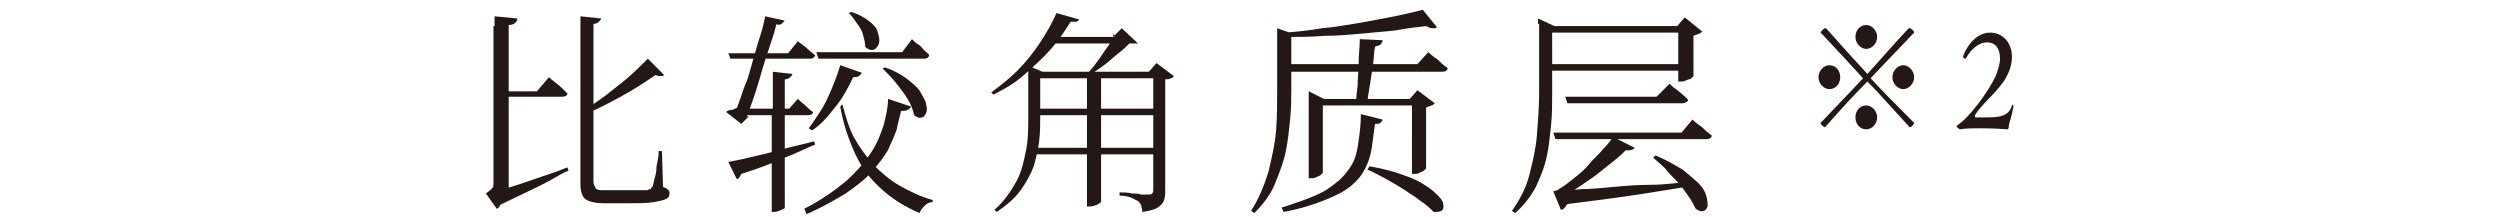
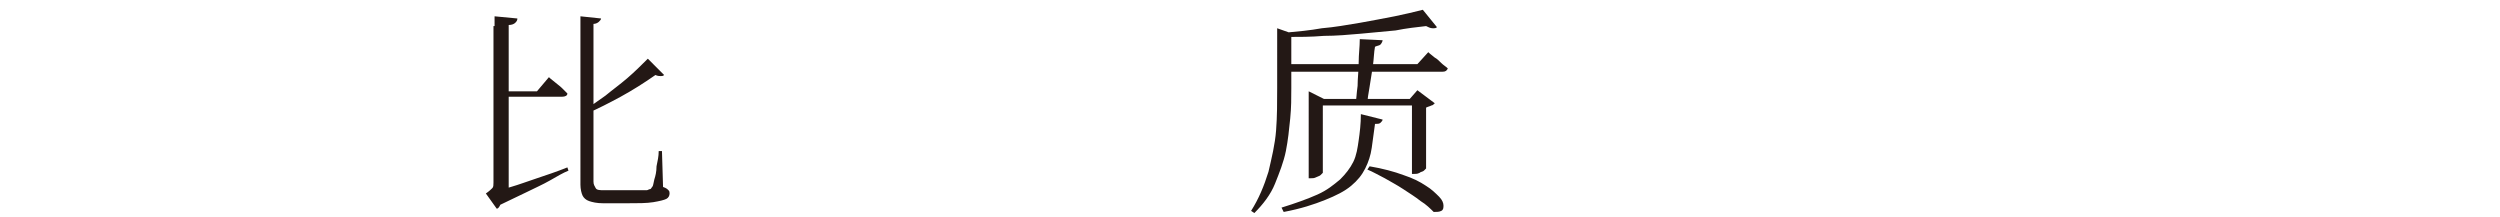
<svg xmlns="http://www.w3.org/2000/svg" version="1.1" id="图层_1" x="0px" y="0px" viewBox="0 0 230 20" style="enable-background:new 0 0 230 20;" xml:space="preserve">
  <style type="text/css">
	.st0{fill:#231815;}
</style>
  <g>
    <g>
      <path class="st0" d="M46.5,2.4l0.3,0.2v15.1l-1.2,0.5l0.4-0.6c0.1,0.3,0.2,0.5,0.2,0.7c0,0.2-0.1,0.4-0.2,0.6    c-0.1,0.2-0.2,0.3-0.3,0.3l-1-1.4c0.3-0.2,0.5-0.4,0.6-0.5s0.1-0.3,0.1-0.5V2.4H46.5z M45.3,17.7c0.4-0.1,1-0.3,1.7-0.5    c0.7-0.2,1.5-0.5,2.4-0.8c0.9-0.3,1.8-0.6,2.8-1l0.1,0.3c-0.5,0.2-1,0.5-1.7,0.9c-0.7,0.4-1.4,0.7-2.2,1.1    c-0.8,0.4-1.7,0.8-2.5,1.2L45.3,17.7z M47.6,1.7c0,0.2-0.1,0.3-0.2,0.4c-0.1,0.1-0.3,0.2-0.6,0.2V3h-1.3V1.8V1.5L47.6,1.7z     M50.5,7.1c0.2,0.2,0.5,0.4,0.6,0.5s0.4,0.3,0.6,0.5c0.2,0.2,0.4,0.4,0.5,0.5c0,0.2-0.2,0.3-0.5,0.3h-5.6V8.4h3.3L50.5,7.1z     M55.3,1.7c0,0.1-0.1,0.2-0.2,0.3c-0.1,0.1-0.3,0.2-0.5,0.2v14.5c0,0.3,0.1,0.4,0.2,0.6s0.4,0.2,0.8,0.2h2c0.5,0,0.9,0,1.2,0    c0.3,0,0.6,0,0.7,0c0.1,0,0.2-0.1,0.3-0.1c0.1,0,0.1-0.1,0.2-0.2c0.1-0.1,0.1-0.3,0.2-0.7c0.1-0.3,0.2-0.7,0.2-1.2    c0.1-0.5,0.2-0.9,0.2-1.4h0.3l0.1,3.3c0.3,0.1,0.4,0.2,0.5,0.3c0.1,0.1,0.1,0.2,0.1,0.3c0,0.2-0.1,0.4-0.3,0.5s-0.6,0.2-1.2,0.3    c-0.6,0.1-1.4,0.1-2.5,0.1h-2.1c-0.6,0-1-0.1-1.3-0.2c-0.3-0.1-0.5-0.3-0.6-0.5c-0.1-0.2-0.2-0.6-0.2-1V1.5L55.3,1.7z M61.1,6.9    C61,7,60.9,7,60.8,7s-0.3,0-0.5-0.1c-1,0.7-2.1,1.4-3.2,2s-2.1,1.1-3,1.5l-0.2-0.3c0.5-0.4,1.1-0.8,1.8-1.3c0.6-0.5,1.3-1,2-1.6    s1.3-1.2,1.9-1.8L61.1,6.9z" />
-       <path class="st0" d="M72.2,1.9C72.1,2,72,2.1,71.9,2.2c-0.1,0.1-0.4,0.1-0.6,0l0.2-0.3c-0.1,0.4-0.2,0.9-0.4,1.5    c-0.2,0.6-0.4,1.2-0.6,1.8c-0.2,0.6-0.4,1.3-0.6,2c-0.2,0.7-0.4,1.3-0.6,1.9c-0.2,0.6-0.4,1.1-0.6,1.6h0.2l-0.7,0.7l-1.4-1.1    c0.1-0.1,0.3-0.2,0.6-0.2c0.2-0.1,0.4-0.2,0.6-0.2l-0.5,0.7c0.2-0.4,0.4-0.9,0.6-1.5c0.2-0.6,0.4-1.2,0.7-1.9    c0.2-0.7,0.4-1.4,0.6-2.1s0.4-1.4,0.6-2c0.2-0.6,0.3-1.2,0.4-1.6L72.2,1.9z M73.4,3.8c0.4,0.3,0.7,0.5,0.9,0.7    c0.2,0.2,0.5,0.4,0.7,0.6c-0.1,0.2-0.2,0.3-0.5,0.3h-7.3L67,4.9h5.5L73.4,3.8z M67,14.9c0.5-0.1,1.1-0.2,1.9-0.4    c0.8-0.2,1.8-0.4,2.8-0.7c1.1-0.3,2.1-0.5,3.2-0.8l0.1,0.3c-0.8,0.3-1.7,0.8-2.8,1.2c-1.1,0.5-2.4,1-4,1.5    c-0.1,0.2-0.2,0.4-0.4,0.5L67,14.9z M73.4,9.1c0.3,0.3,0.6,0.5,0.8,0.7c0.2,0.2,0.4,0.4,0.6,0.5c0,0.2-0.2,0.3-0.5,0.3h-6.1    l-0.2-0.6h4.6L73.4,9.1z M72.2,19.1c0,0.1-0.1,0.1-0.3,0.2c-0.2,0.1-0.4,0.2-0.8,0.2H71v-9.2h1.2V19.1z M72.9,6.8    c0,0.1-0.1,0.2-0.2,0.3c-0.1,0.1-0.3,0.2-0.5,0.2v3.1c-0.3,0-0.6,0-0.8,0h-0.3V6.6L72.9,6.8z M83.8,9.8c0,0.1-0.1,0.2-0.3,0.3    c-0.1,0.1-0.3,0.1-0.6,0.1c-0.1,0.5-0.3,1.1-0.4,1.7c-0.2,0.6-0.5,1.2-0.8,1.9c-0.4,0.7-0.9,1.3-1.5,2c-0.6,0.7-1.4,1.3-2.4,2    c-1,0.6-2.2,1.3-3.6,1.9L74,19.2c1.6-0.8,2.8-1.7,3.8-2.5c1-0.9,1.7-1.7,2.3-2.6c0.6-0.9,0.9-1.7,1.2-2.6c0.2-0.8,0.4-1.6,0.4-2.4    L83.8,9.8z M79.3,6.7C79.2,6.8,79.2,6.9,79,7c-0.1,0.1-0.3,0.1-0.5,0.1c-0.5,1-1,2-1.7,2.8c-0.7,0.9-1.3,1.6-2.1,2.1l-0.3-0.2    c0.4-0.5,0.7-1,1.1-1.6c0.4-0.6,0.7-1.3,1-2c0.3-0.7,0.6-1.5,0.8-2.2L79.3,6.7z M83.9,3.6c0.2,0.2,0.4,0.4,0.6,0.5    c0.2,0.1,0.3,0.3,0.5,0.5c0.2,0.2,0.4,0.3,0.5,0.5c-0.1,0.2-0.2,0.3-0.5,0.3h-9.7l-0.2-0.6H83L83.9,3.6z M77.5,9.6    c0.3,1.1,0.6,2.2,1.1,3.1c0.5,0.9,1.1,1.7,1.8,2.5c0.7,0.7,1.5,1.4,2.4,1.9c0.9,0.5,1.9,1,3,1.3l0,0.2c-0.3,0-0.5,0.1-0.7,0.3    c-0.2,0.2-0.4,0.4-0.5,0.7c-1.4-0.6-2.5-1.3-3.5-2.2c-1-0.9-1.8-1.9-2.4-3.2c-0.6-1.3-1.1-2.7-1.4-4.4L77.5,9.6z M78.3,1.1    c0.7,0.2,1.2,0.5,1.6,0.8s0.7,0.6,0.8,0.9s0.2,0.6,0.2,0.9c0,0.3-0.1,0.5-0.2,0.6c-0.1,0.2-0.3,0.3-0.5,0.3    c-0.2,0-0.4-0.1-0.6-0.3c0-0.4-0.1-0.7-0.2-1.1c-0.1-0.4-0.3-0.7-0.6-1.1c-0.2-0.3-0.4-0.6-0.7-0.9L78.3,1.1z M81.4,6.2    c0.9,0.3,1.6,0.7,2.1,1.1c0.5,0.4,1,0.8,1.2,1.2s0.5,0.8,0.5,1.1c0.1,0.3,0.1,0.6,0,0.8c-0.1,0.2-0.2,0.4-0.4,0.4    c-0.2,0.1-0.4,0-0.7-0.2c-0.1-0.5-0.3-1-0.6-1.5c-0.3-0.5-0.7-1-1.1-1.5c-0.4-0.5-0.8-0.9-1.2-1.3L81.4,6.2z" />
-       <path class="st0" d="M99.3,1.8C99.2,1.9,99.1,2,99,2s-0.3,0-0.5,0c-0.5,0.8-1.1,1.7-1.8,2.5s-1.6,1.6-2.5,2.4s-1.8,1.3-2.8,1.8    l-0.2-0.2c0.8-0.6,1.6-1.2,2.4-2c0.8-0.8,1.5-1.7,2.1-2.6c0.6-0.9,1.1-1.8,1.5-2.7L99.3,1.8z M94.4,6.4L94.5,6l1.4,0.6h-0.2v4.1    c0,0.7,0,1.5-0.1,2.3c-0.1,0.8-0.3,1.6-0.5,2.3c-0.3,0.8-0.7,1.5-1.2,2.2s-1.3,1.4-2.2,2l-0.2-0.2c0.9-0.8,1.5-1.7,2-2.6    s0.7-1.9,0.9-2.9s0.2-2,0.2-3.1V6.6V6.4z M106.3,13.6v0.6H95v-0.6H106.3z M106.2,10v0.6H95.1V10H106.2z M106.3,6.6v0.6H95.2V6.6    H106.3z M103.3,3.4v0.6h-7l0.4-0.6H103.3z M101.3,18.5c0,0.1-0.1,0.2-0.3,0.3c-0.2,0.1-0.5,0.2-0.8,0.2H100V6.8l1.3-0.1V18.5z     M102.4,3.4l0.8-0.8l1.5,1.4C104.6,4,104.5,4,104.4,4c-0.1,0-0.3,0-0.5,0c-0.3,0.3-0.6,0.6-1,0.9c-0.4,0.3-0.8,0.7-1.2,1    c-0.4,0.3-0.8,0.6-1.2,0.8h-0.4c0.3-0.3,0.6-0.7,0.9-1.1c0.3-0.4,0.6-0.9,0.9-1.3s0.5-0.8,0.7-1.1H102.4z M105.7,6.6l0.7-0.8    l1.6,1.2c-0.1,0.1-0.1,0.2-0.3,0.2c-0.1,0.1-0.3,0.1-0.5,0.1v10.2c0,0.3,0,0.6-0.1,0.9c-0.1,0.3-0.3,0.5-0.6,0.7    c-0.3,0.2-0.8,0.3-1.4,0.4c0-0.2-0.1-0.4-0.1-0.6c-0.1-0.2-0.2-0.3-0.3-0.4c-0.2-0.1-0.4-0.2-0.6-0.3s-0.6-0.2-1.1-0.2v-0.3    c0.4,0,0.8,0,1.1,0.1c0.3,0,0.6,0,0.9,0.1c0.3,0,0.5,0,0.6,0c0.2,0,0.3,0,0.4-0.1c0.1-0.1,0.1-0.2,0.1-0.3V6.6H105.7z" />
      <path class="st0" d="M119.2,3.2c-0.1,0.1-0.2,0.2-0.4,0.2v4.7c0,0.9,0,1.8-0.1,2.8c-0.1,1-0.2,2-0.4,3c-0.2,1-0.6,2-1,3    s-1.1,1.9-1.9,2.7l-0.3-0.2c0.7-1.1,1.2-2.3,1.6-3.6c0.3-1.3,0.6-2.5,0.7-3.8c0.1-1.3,0.1-2.6,0.1-3.9V2.6L119.2,3.2z M127.2,11    c0,0.1-0.1,0.2-0.2,0.3s-0.3,0.1-0.5,0.1c-0.1,0.8-0.2,1.5-0.3,2.2c-0.1,0.7-0.3,1.3-0.6,1.9c-0.3,0.6-0.7,1.1-1.3,1.6    c-0.6,0.5-1.4,0.9-2.4,1.3c-1,0.4-2.2,0.8-3.8,1.1l-0.2-0.4c1.3-0.4,2.4-0.8,3.3-1.2c0.9-0.4,1.5-0.9,2.1-1.4    c0.5-0.5,0.9-1,1.2-1.6c0.3-0.6,0.4-1.3,0.5-2c0.1-0.7,0.2-1.5,0.2-2.4L127.2,11z M131.4,4.8c0.2,0.2,0.5,0.4,0.6,0.5    c0.2,0.1,0.4,0.3,0.6,0.5s0.4,0.3,0.6,0.5c-0.1,0.2-0.2,0.3-0.5,0.3H118V5.9h12.4L131.4,4.8z M132.2,2.5c-0.1,0.1-0.2,0.1-0.4,0.1    c-0.2,0-0.4-0.1-0.6-0.2c-0.9,0.1-1.8,0.2-2.8,0.4c-1,0.1-2.1,0.2-3.2,0.3s-2.3,0.2-3.4,0.2c-1.2,0.1-2.3,0.1-3.4,0.1l-0.1-0.4    c1.1-0.1,2.2-0.2,3.3-0.4c1.2-0.1,2.3-0.3,3.5-0.5c1.1-0.2,2.2-0.4,3.2-0.6c1-0.2,1.8-0.4,2.6-0.6L132.2,2.5z M121.7,15.9    c0,0-0.1,0.1-0.2,0.2c-0.1,0.1-0.2,0.1-0.4,0.2c-0.2,0.1-0.3,0.1-0.5,0.1h-0.2V9.1V8.4l1.4,0.7h8.5v0.6h-8.6V15.9z M127.2,3.7    c0,0.1-0.1,0.3-0.2,0.4c-0.1,0.1-0.3,0.1-0.5,0.2c-0.1,0.5-0.1,1.1-0.2,1.8c-0.1,0.6-0.2,1.3-0.3,1.9c-0.1,0.6-0.2,1.1-0.2,1.6    h-1.1c0.1-0.5,0.1-1,0.2-1.7c0-0.7,0.1-1.4,0.1-2.2c0-0.7,0.1-1.4,0.1-2.1L127.2,3.7z M126,15.3c1.2,0.2,2.3,0.5,3.1,0.8    c0.9,0.3,1.5,0.6,2.1,1c0.5,0.3,0.9,0.7,1.2,1c0.3,0.3,0.4,0.6,0.4,0.8c0,0.2,0,0.4-0.2,0.5s-0.4,0.1-0.7,0.1    c-0.3-0.3-0.7-0.7-1.2-1c-0.5-0.4-1-0.7-1.6-1.1c-0.6-0.4-1.2-0.7-1.7-1c-0.6-0.3-1.1-0.6-1.6-0.8L126,15.3z M129.7,9.1l0.7-0.8    l1.6,1.2c-0.1,0.1-0.2,0.2-0.3,0.2c-0.2,0.1-0.3,0.1-0.5,0.2v5.6c0,0-0.1,0.1-0.2,0.2s-0.3,0.1-0.4,0.2c-0.2,0.1-0.3,0.1-0.5,0.1    h-0.2V9.1H129.7z" />
-       <path class="st0" d="M141.5,2.2V1.7l1.5,0.7h-0.2v6.2c0,0.9,0,1.9-0.1,2.9c-0.1,1-0.2,2-0.4,2.9c-0.2,1-0.6,1.9-1,2.8    c-0.5,0.9-1.1,1.7-1.9,2.4l-0.3-0.2c0.7-1,1.3-2.1,1.6-3.3s0.6-2.4,0.7-3.7c0.1-1.3,0.2-2.6,0.2-3.8V2.4V2.2z M155.1,2.4V3h-12.9    V2.4H155.1z M155,5.9v0.6h-12.8V5.9H155z M155.7,11c0.2,0.2,0.5,0.4,0.6,0.5c0.2,0.1,0.4,0.3,0.6,0.5c0.2,0.2,0.4,0.3,0.6,0.5    c-0.1,0.2-0.2,0.3-0.5,0.3h-13.9l-0.2-0.6h11.8L155.7,11z M150.4,13.6c-0.1,0.1-0.2,0.2-0.4,0.2c-0.2,0.1-0.5,0-0.8-0.1l0.6-0.1    c-0.3,0.3-0.7,0.7-1.2,1.1s-1,0.8-1.5,1.2c-0.5,0.4-1.1,0.8-1.7,1.2s-1.1,0.7-1.7,1l0-0.2h0.7c0,0.4-0.1,0.8-0.3,1    c-0.1,0.2-0.3,0.4-0.5,0.4l-0.7-1.7c0.3-0.1,0.5-0.1,0.5-0.2c0.4-0.2,0.9-0.6,1.4-1s1-0.8,1.4-1.3s0.9-0.9,1.3-1.4    c0.4-0.4,0.7-0.8,0.9-1.1L150.4,13.6z M143.4,17.5c0.5,0,1.2,0,2.1-0.1c0.9,0,1.8-0.1,2.9-0.2c1.1-0.1,2.2-0.2,3.5-0.2    s2.5-0.2,3.8-0.3l0,0.4c-1.3,0.2-3,0.5-5,0.8c-2,0.3-4.3,0.6-6.7,0.9L143.4,17.5z M153.6,7.7c0.2,0.2,0.4,0.4,0.6,0.5    c0.2,0.2,0.4,0.3,0.6,0.5c0.2,0.2,0.4,0.3,0.5,0.5c0,0.1-0.1,0.2-0.2,0.2c-0.1,0.1-0.2,0.1-0.4,0.1h-10.5l-0.2-0.6h8.4L153.6,7.7z     M152.3,14.3c1,0.4,1.8,0.9,2.5,1.3c0.6,0.5,1.1,0.9,1.5,1.3c0.4,0.4,0.6,0.8,0.7,1.2s0.1,0.6,0.1,0.9c-0.1,0.2-0.2,0.4-0.4,0.4    c-0.2,0.1-0.4,0-0.7-0.2c-0.2-0.4-0.4-0.8-0.7-1.2c-0.3-0.4-0.6-0.9-1-1.3c-0.4-0.4-0.8-0.8-1.1-1.2c-0.4-0.4-0.8-0.7-1.1-1    L152.3,14.3z M154.3,2.4l0.7-0.8l1.6,1.3c-0.1,0.1-0.2,0.2-0.3,0.2c-0.2,0.1-0.3,0.1-0.5,0.2v3.7c0,0-0.1,0.1-0.2,0.2    c-0.1,0.1-0.3,0.1-0.5,0.2s-0.3,0.1-0.5,0.1h-0.2V2.4H154.3z" />
    </g>
-     <path class="st0" d="M167.3,7.1c0-0.6,0.5-1.1,1-1.1c0.6,0,1,0.5,1,1.1s-0.4,1.1-1,1.1C167.8,8.2,167.3,7.7,167.3,7.1z M168,11.6   c0,0-0.1,0.1-0.1,0.1c-0.1,0-0.4-0.2-0.4-0.4c0-0.1,0-0.1,0.1-0.1c1.5-1.6,2.7-2.8,3.8-4c-1.1-1.2-2.3-2.5-3.8-4.1   c-0.1,0-0.1-0.1-0.1-0.1c0-0.1,0.3-0.4,0.4-0.4c0,0,0.1,0,0.1,0c1.5,1.7,2.6,2.9,3.8,4.2c1.1-1.2,2.2-2.5,3.8-4.2c0,0,0,0,0.1,0   c0.1,0,0.4,0.2,0.4,0.4c0,0,0,0.1-0.1,0.1c-1.5,1.6-2.7,2.8-3.9,4.1c1.1,1.2,2.3,2.4,3.9,4c0,0,0.1,0.1,0.1,0.1   c0,0.1-0.2,0.4-0.4,0.4c0,0-0.1,0-0.1-0.1c-1.5-1.6-2.6-2.9-3.8-4.1C170.6,8.7,169.5,9.9,168,11.6z M170.7,3.4c0-0.6,0.4-1.1,1-1.1   c0.5,0,1,0.5,1,1.1s-0.5,1.1-1,1.1C171.2,4.5,170.7,4,170.7,3.4z M170.7,10.8c0-0.6,0.4-1.1,1-1.1c0.5,0,1,0.5,1,1.1   c0,0.6-0.5,1.1-1,1.1C171.2,11.9,170.7,11.5,170.7,10.8z M174.1,7.1c0-0.6,0.5-1.1,1-1.1s1,0.5,1,1.1s-0.5,1.1-1,1.1   S174.1,7.7,174.1,7.1z" />
-     <path class="st0" d="M185.2,9.9c-0.1,0.9-0.4,1.4-0.4,1.8c0,0.1,0,0.1-0.1,0.2c0,0-1.2-0.1-2.5-0.1c-0.7,0-1.3,0-1.9,0.1   c0,0-0.3-0.2-0.3-0.3c0,0,0,0,0.1-0.1c1-0.6,2.8-3,3.5-4.5c0.2-0.5,0.4-1.1,0.4-1.6c0-0.8-0.3-1.5-1.2-1.5c-0.8,0-1.5,0.7-1.9,1.4   c0,0.1-0.1,0.1-0.1,0.1c-0.1,0-0.2-0.1-0.2-0.2c0-0.1,0.8-2.2,2.5-2.2c1.2,0,2,1,2,2.2c0,0.7-0.2,1.4-0.7,2.2   c-0.8,1.2-2.2,2.3-2.7,3.2c0,0,0,0.1,0,0.1c0,0.1,0,0.1,0.1,0.1c0.2,0,0.5,0,0.9,0c1.3,0,2.1-0.1,2.4-1.1c0,0,0.1-0.1,0.1-0.1   C185.2,9.8,185.3,9.8,185.2,9.9L185.2,9.9z" />
  </g>
</svg>